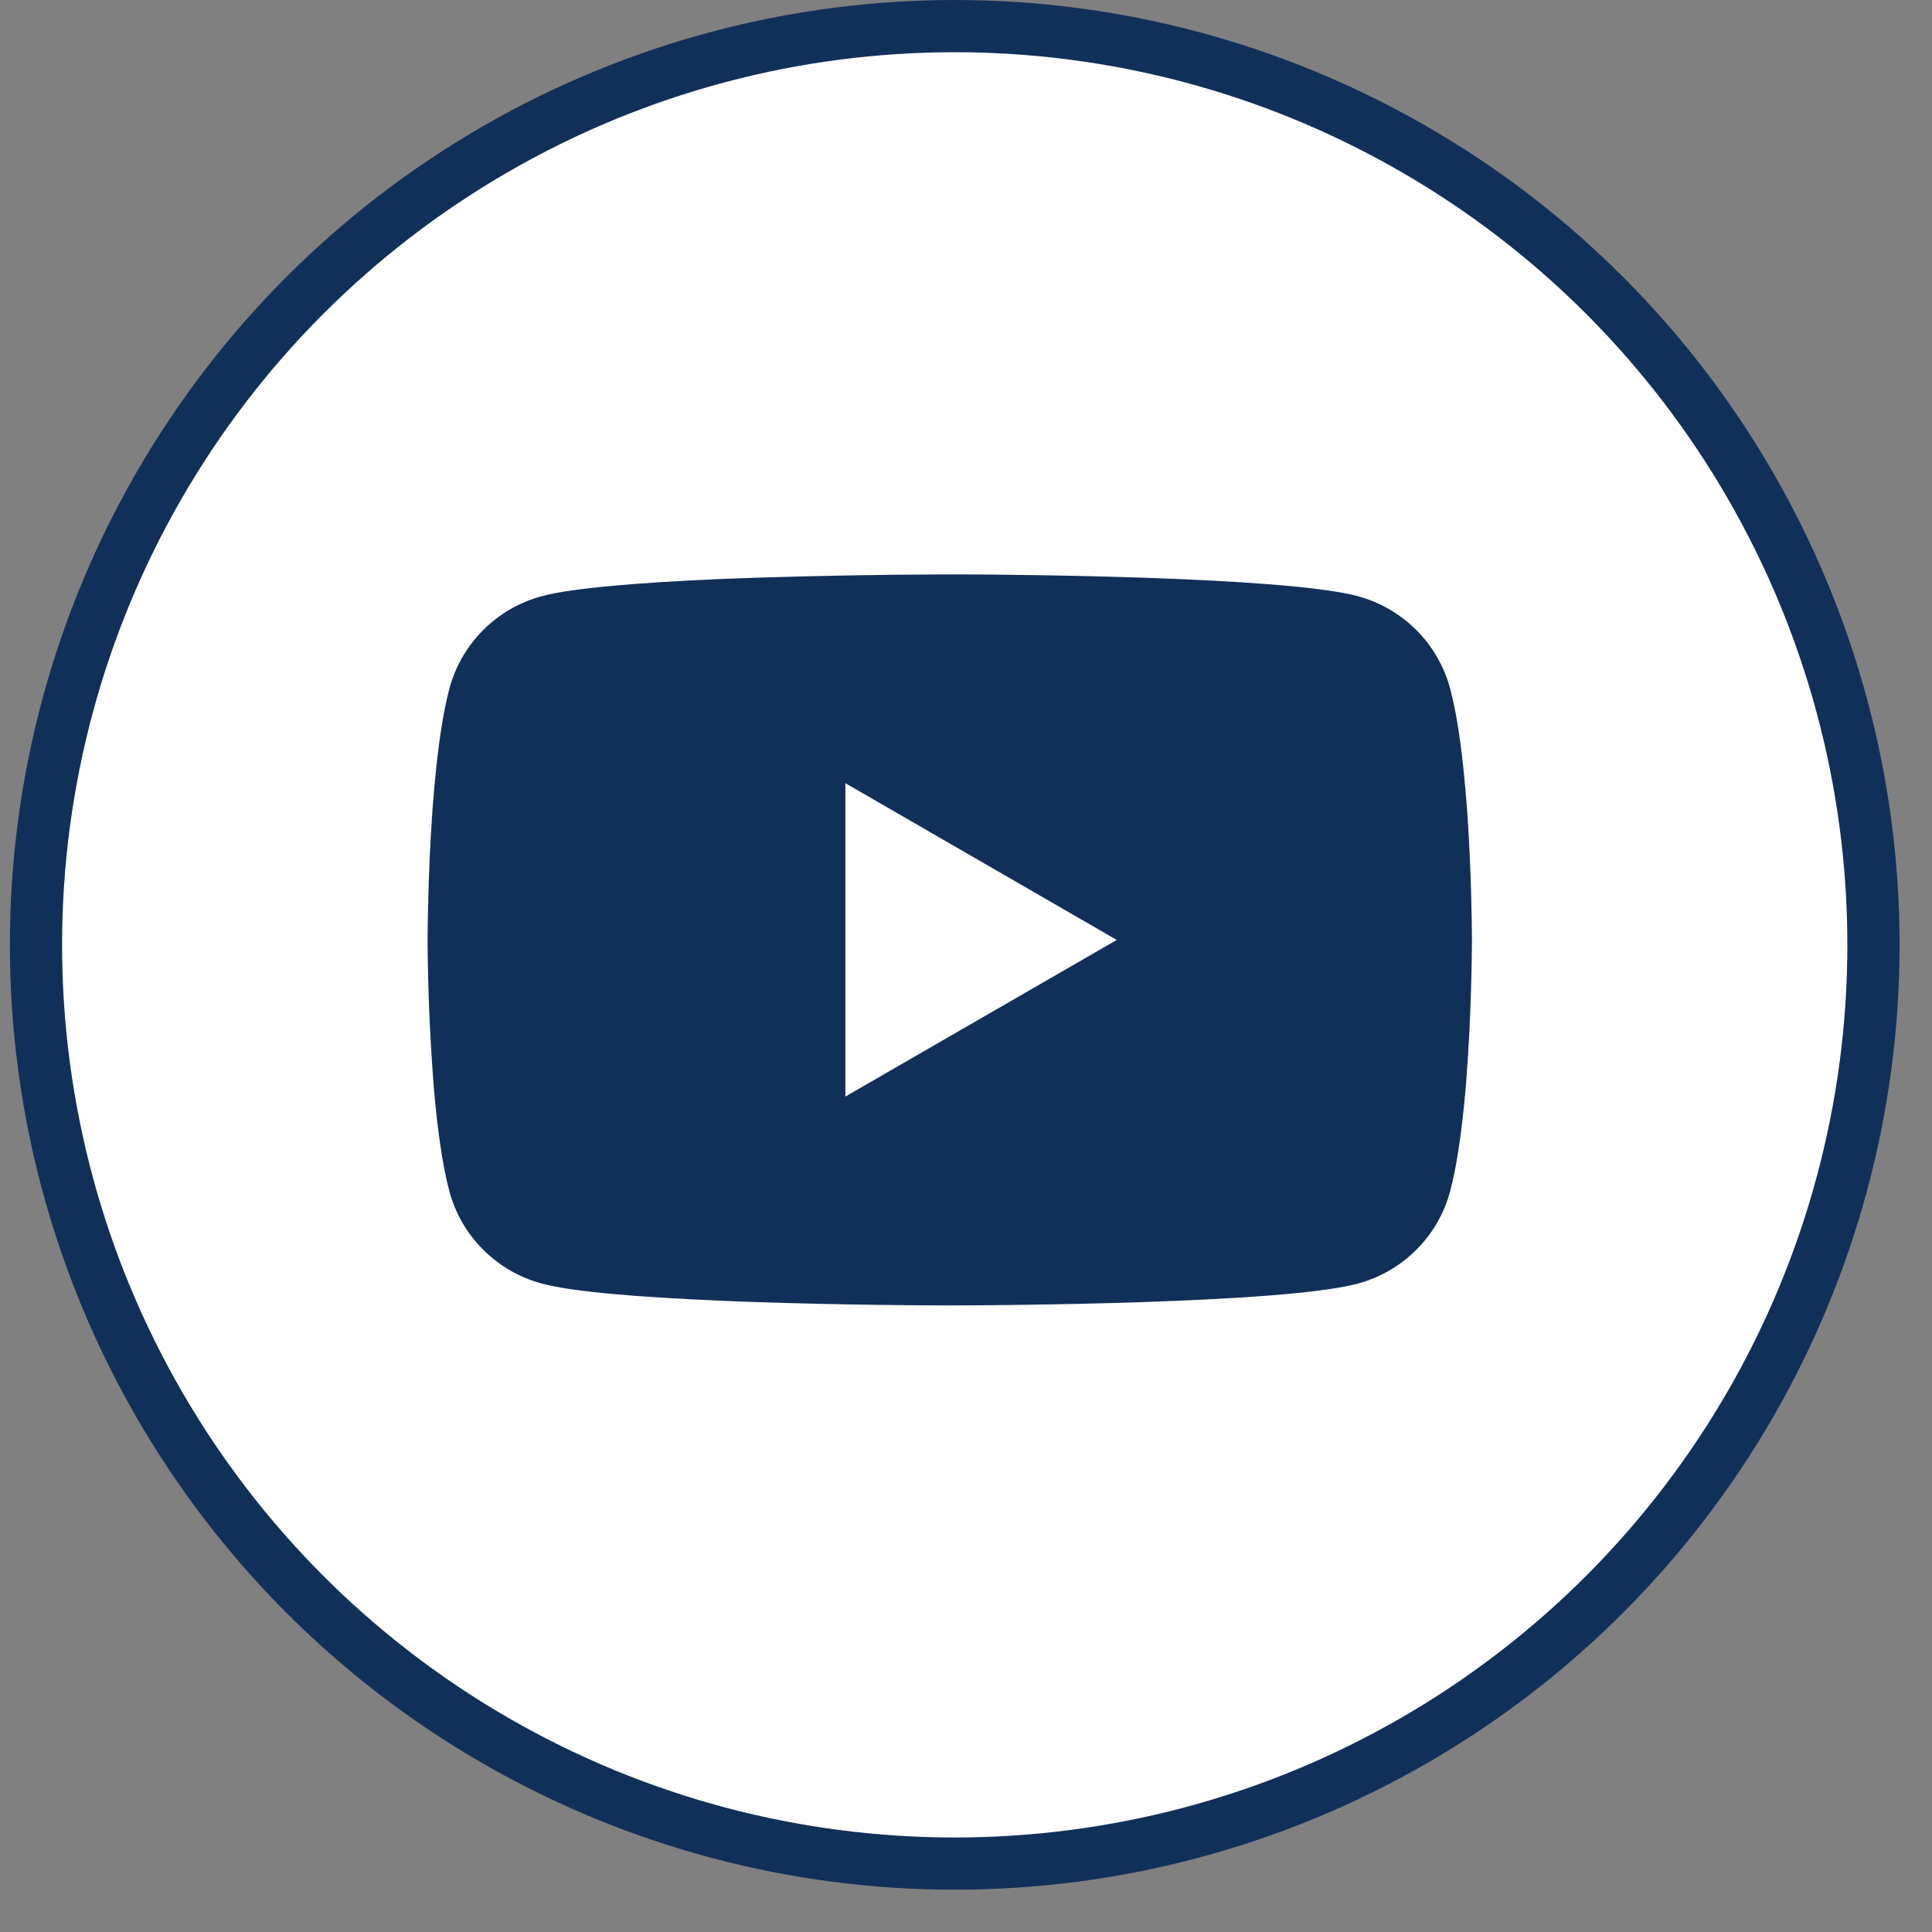
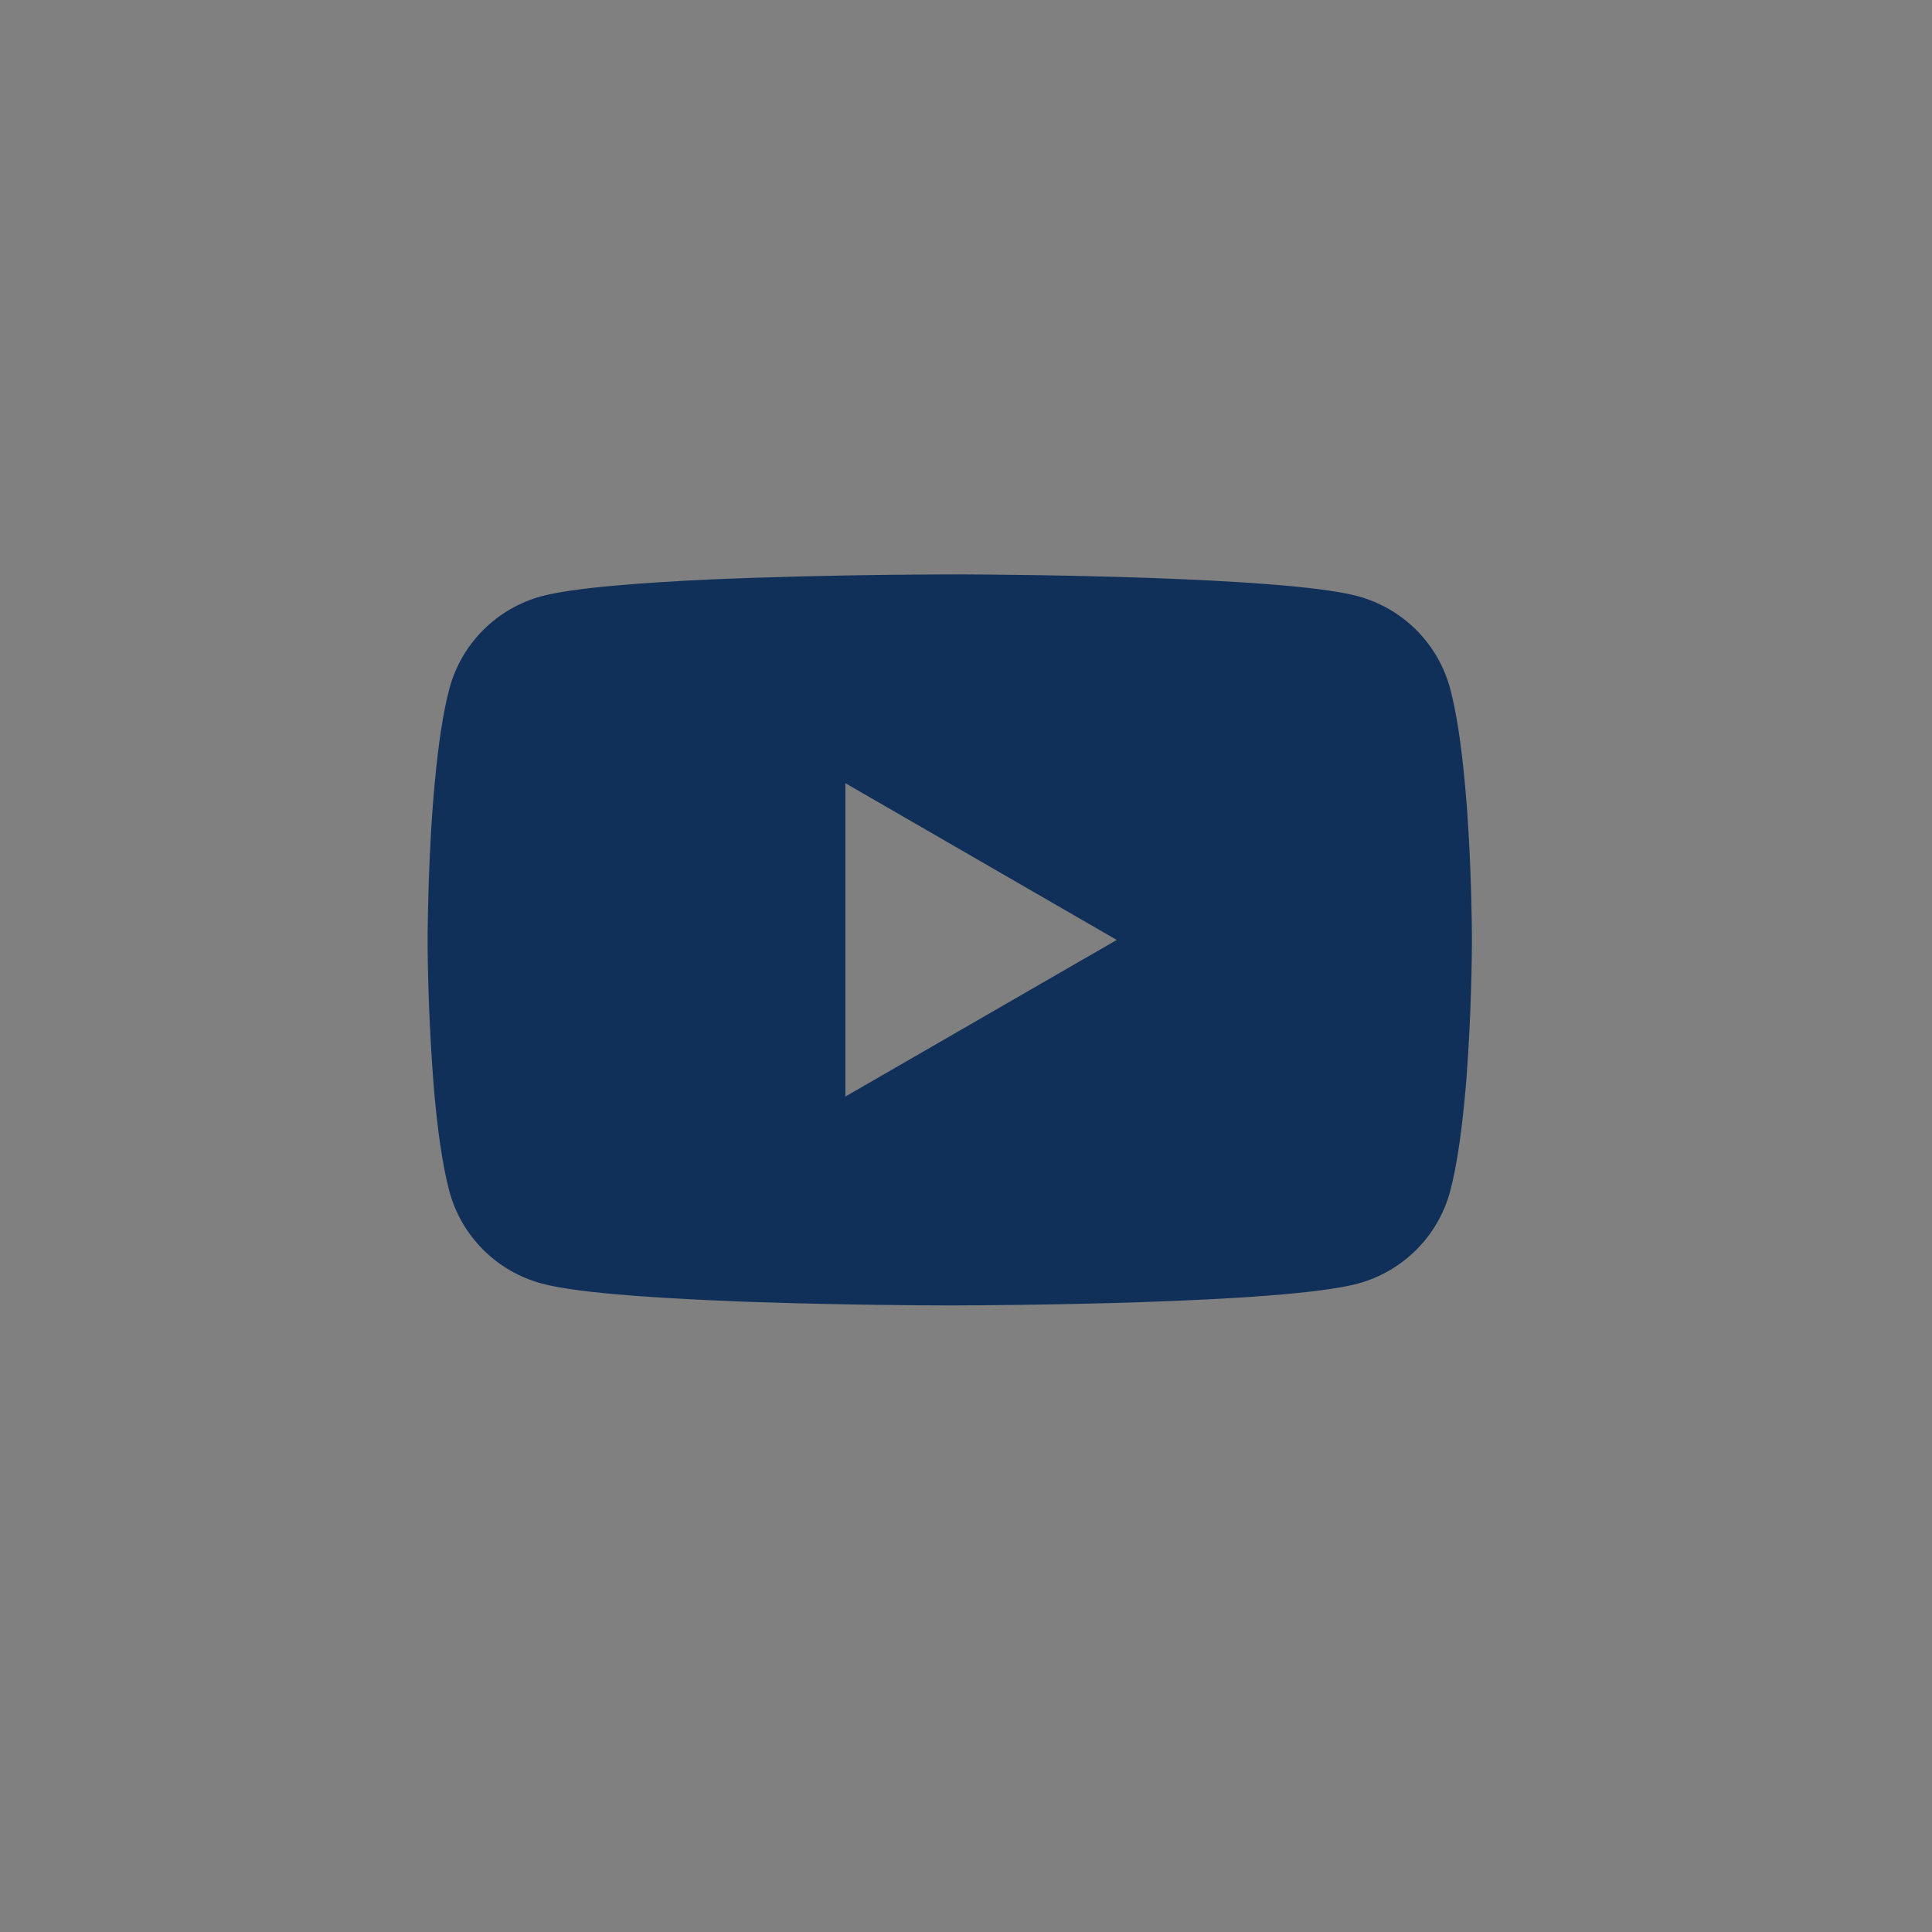
<svg xmlns="http://www.w3.org/2000/svg" width="37" height="37" viewBox="0 0 37 37" fill="none">
  <rect x="0" y="0" width="37" height="37" fill="#808080" stroke="none" />
-   <circle cx="18.284" cy="18.095" r="17.595" fill="white" stroke="#113059" />
-   <path d="M18.254 11H18.365C19.393 11.004 24.599 11.041 26.003 11.417C26.427 11.532 26.814 11.756 27.125 12.066C27.435 12.377 27.658 12.763 27.772 13.186C27.898 13.659 27.987 14.286 28.047 14.933L28.059 15.062L28.087 15.386L28.097 15.515C28.178 16.654 28.188 17.72 28.189 17.953V18.047C28.188 18.288 28.177 19.427 28.087 20.613L28.077 20.744L28.066 20.873C28.003 21.586 27.911 22.293 27.772 22.814C27.659 23.237 27.436 23.624 27.125 23.934C26.814 24.245 26.428 24.468 26.003 24.583C24.553 24.971 19.041 24.999 18.278 25H18.1C17.714 25 16.116 24.992 14.441 24.935L14.229 24.928L14.12 24.923L13.906 24.914L13.692 24.905C12.305 24.844 10.983 24.746 10.375 24.581C9.95 24.467 9.563 24.244 9.253 23.933C8.942 23.623 8.719 23.237 8.606 22.814C8.467 22.294 8.374 21.586 8.312 20.873L8.302 20.742L8.292 20.613C8.23 19.769 8.196 18.923 8.189 18.077L8.189 17.923C8.192 17.656 8.202 16.73 8.269 15.709L8.278 15.58L8.282 15.515L8.292 15.386L8.319 15.062L8.332 14.933C8.392 14.286 8.481 13.658 8.607 13.186C8.72 12.763 8.943 12.376 9.254 12.066C9.564 11.755 9.951 11.532 10.376 11.417C10.985 11.255 12.306 11.156 13.694 11.093L13.906 11.085L14.121 11.077L14.229 11.073L14.442 11.065C15.632 11.027 16.822 11.005 18.013 11.001H18.254V11ZM16.19 14.999V21L21.387 18.001L16.19 14.999Z" fill="#113059" />
+   <path d="M18.254 11H18.365C19.393 11.004 24.599 11.041 26.003 11.417C26.427 11.532 26.814 11.756 27.125 12.066C27.435 12.377 27.658 12.763 27.772 13.186C27.898 13.659 27.987 14.286 28.047 14.933L28.059 15.062L28.087 15.386L28.097 15.515C28.178 16.654 28.188 17.72 28.189 17.953V18.047C28.188 18.288 28.177 19.427 28.087 20.613L28.077 20.744L28.066 20.873C28.003 21.586 27.911 22.293 27.772 22.814C27.659 23.237 27.436 23.624 27.125 23.934C26.814 24.245 26.428 24.468 26.003 24.583C24.553 24.971 19.041 24.999 18.278 25H18.1C17.714 25 16.116 24.992 14.441 24.935L14.229 24.928L14.12 24.923L13.906 24.914L13.692 24.905C12.305 24.844 10.983 24.746 10.375 24.581C9.95 24.467 9.563 24.244 9.253 23.933C8.942 23.623 8.719 23.237 8.606 22.814C8.467 22.294 8.374 21.586 8.312 20.873L8.302 20.742L8.292 20.613C8.23 19.769 8.196 18.923 8.189 18.077L8.189 17.923C8.192 17.656 8.202 16.73 8.269 15.709L8.278 15.58L8.292 15.386L8.319 15.062L8.332 14.933C8.392 14.286 8.481 13.658 8.607 13.186C8.72 12.763 8.943 12.376 9.254 12.066C9.564 11.755 9.951 11.532 10.376 11.417C10.985 11.255 12.306 11.156 13.694 11.093L13.906 11.085L14.121 11.077L14.229 11.073L14.442 11.065C15.632 11.027 16.822 11.005 18.013 11.001H18.254V11ZM16.19 14.999V21L21.387 18.001L16.19 14.999Z" fill="#113059" />
</svg>